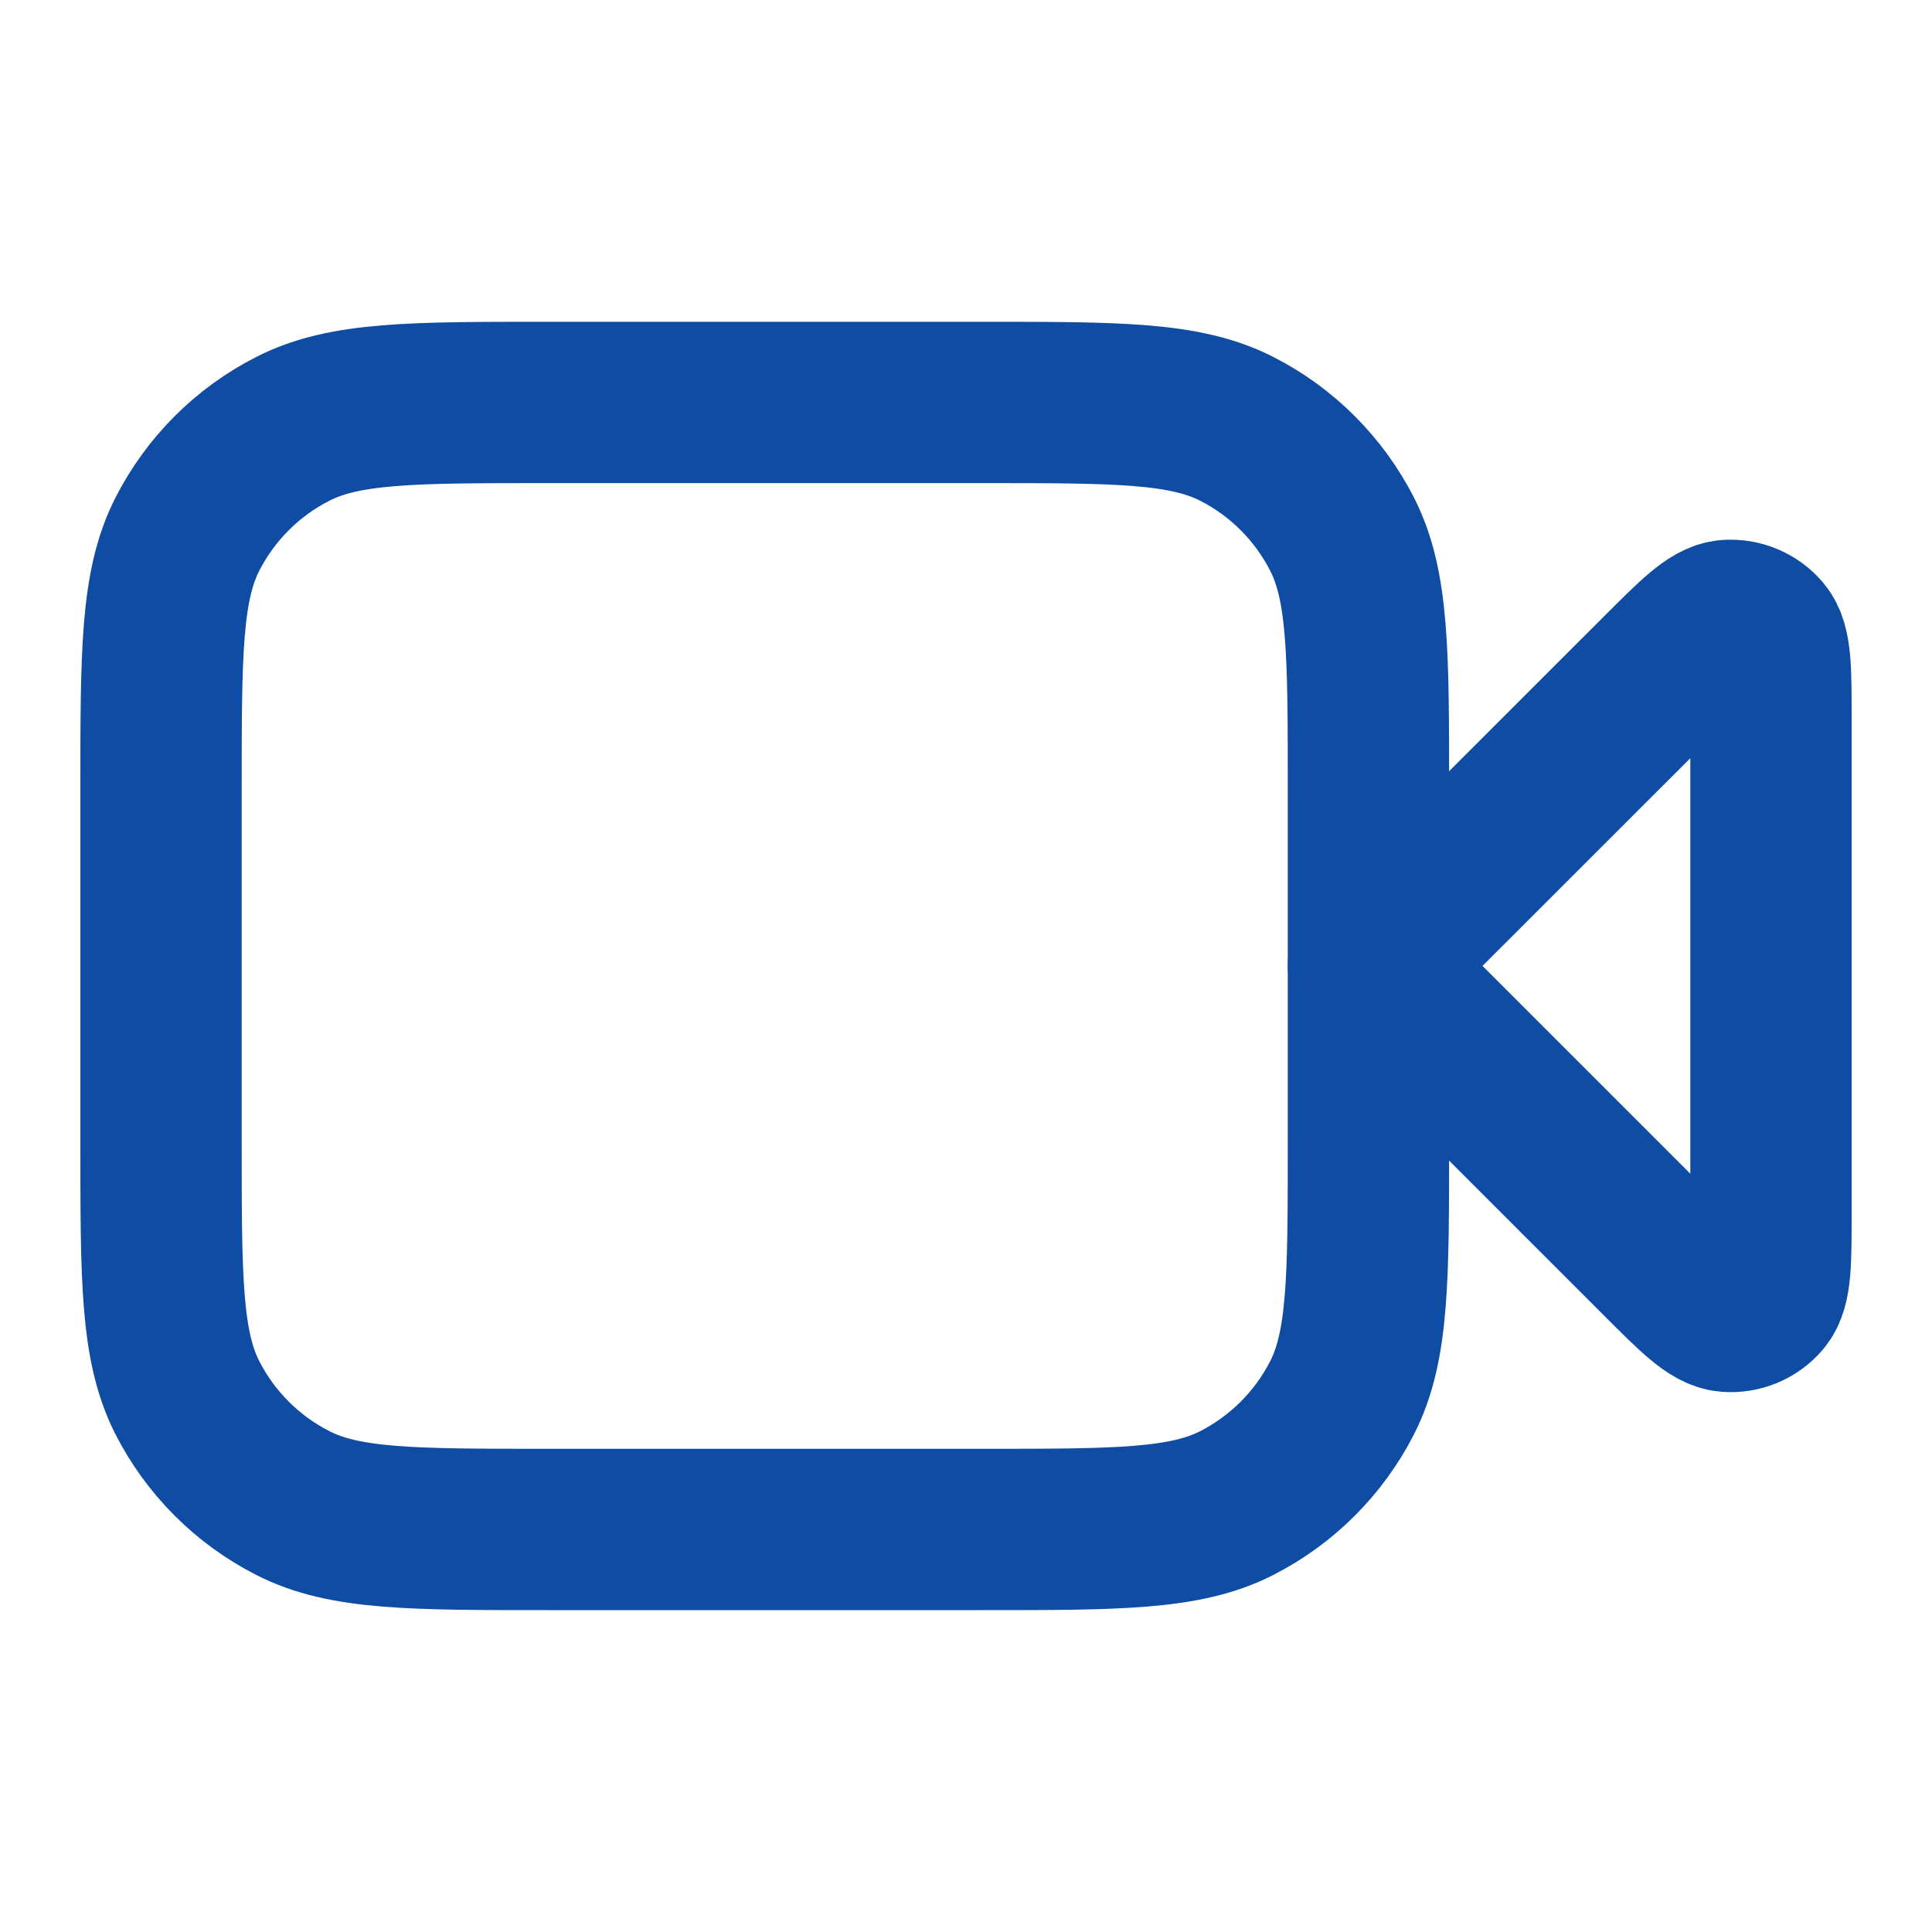
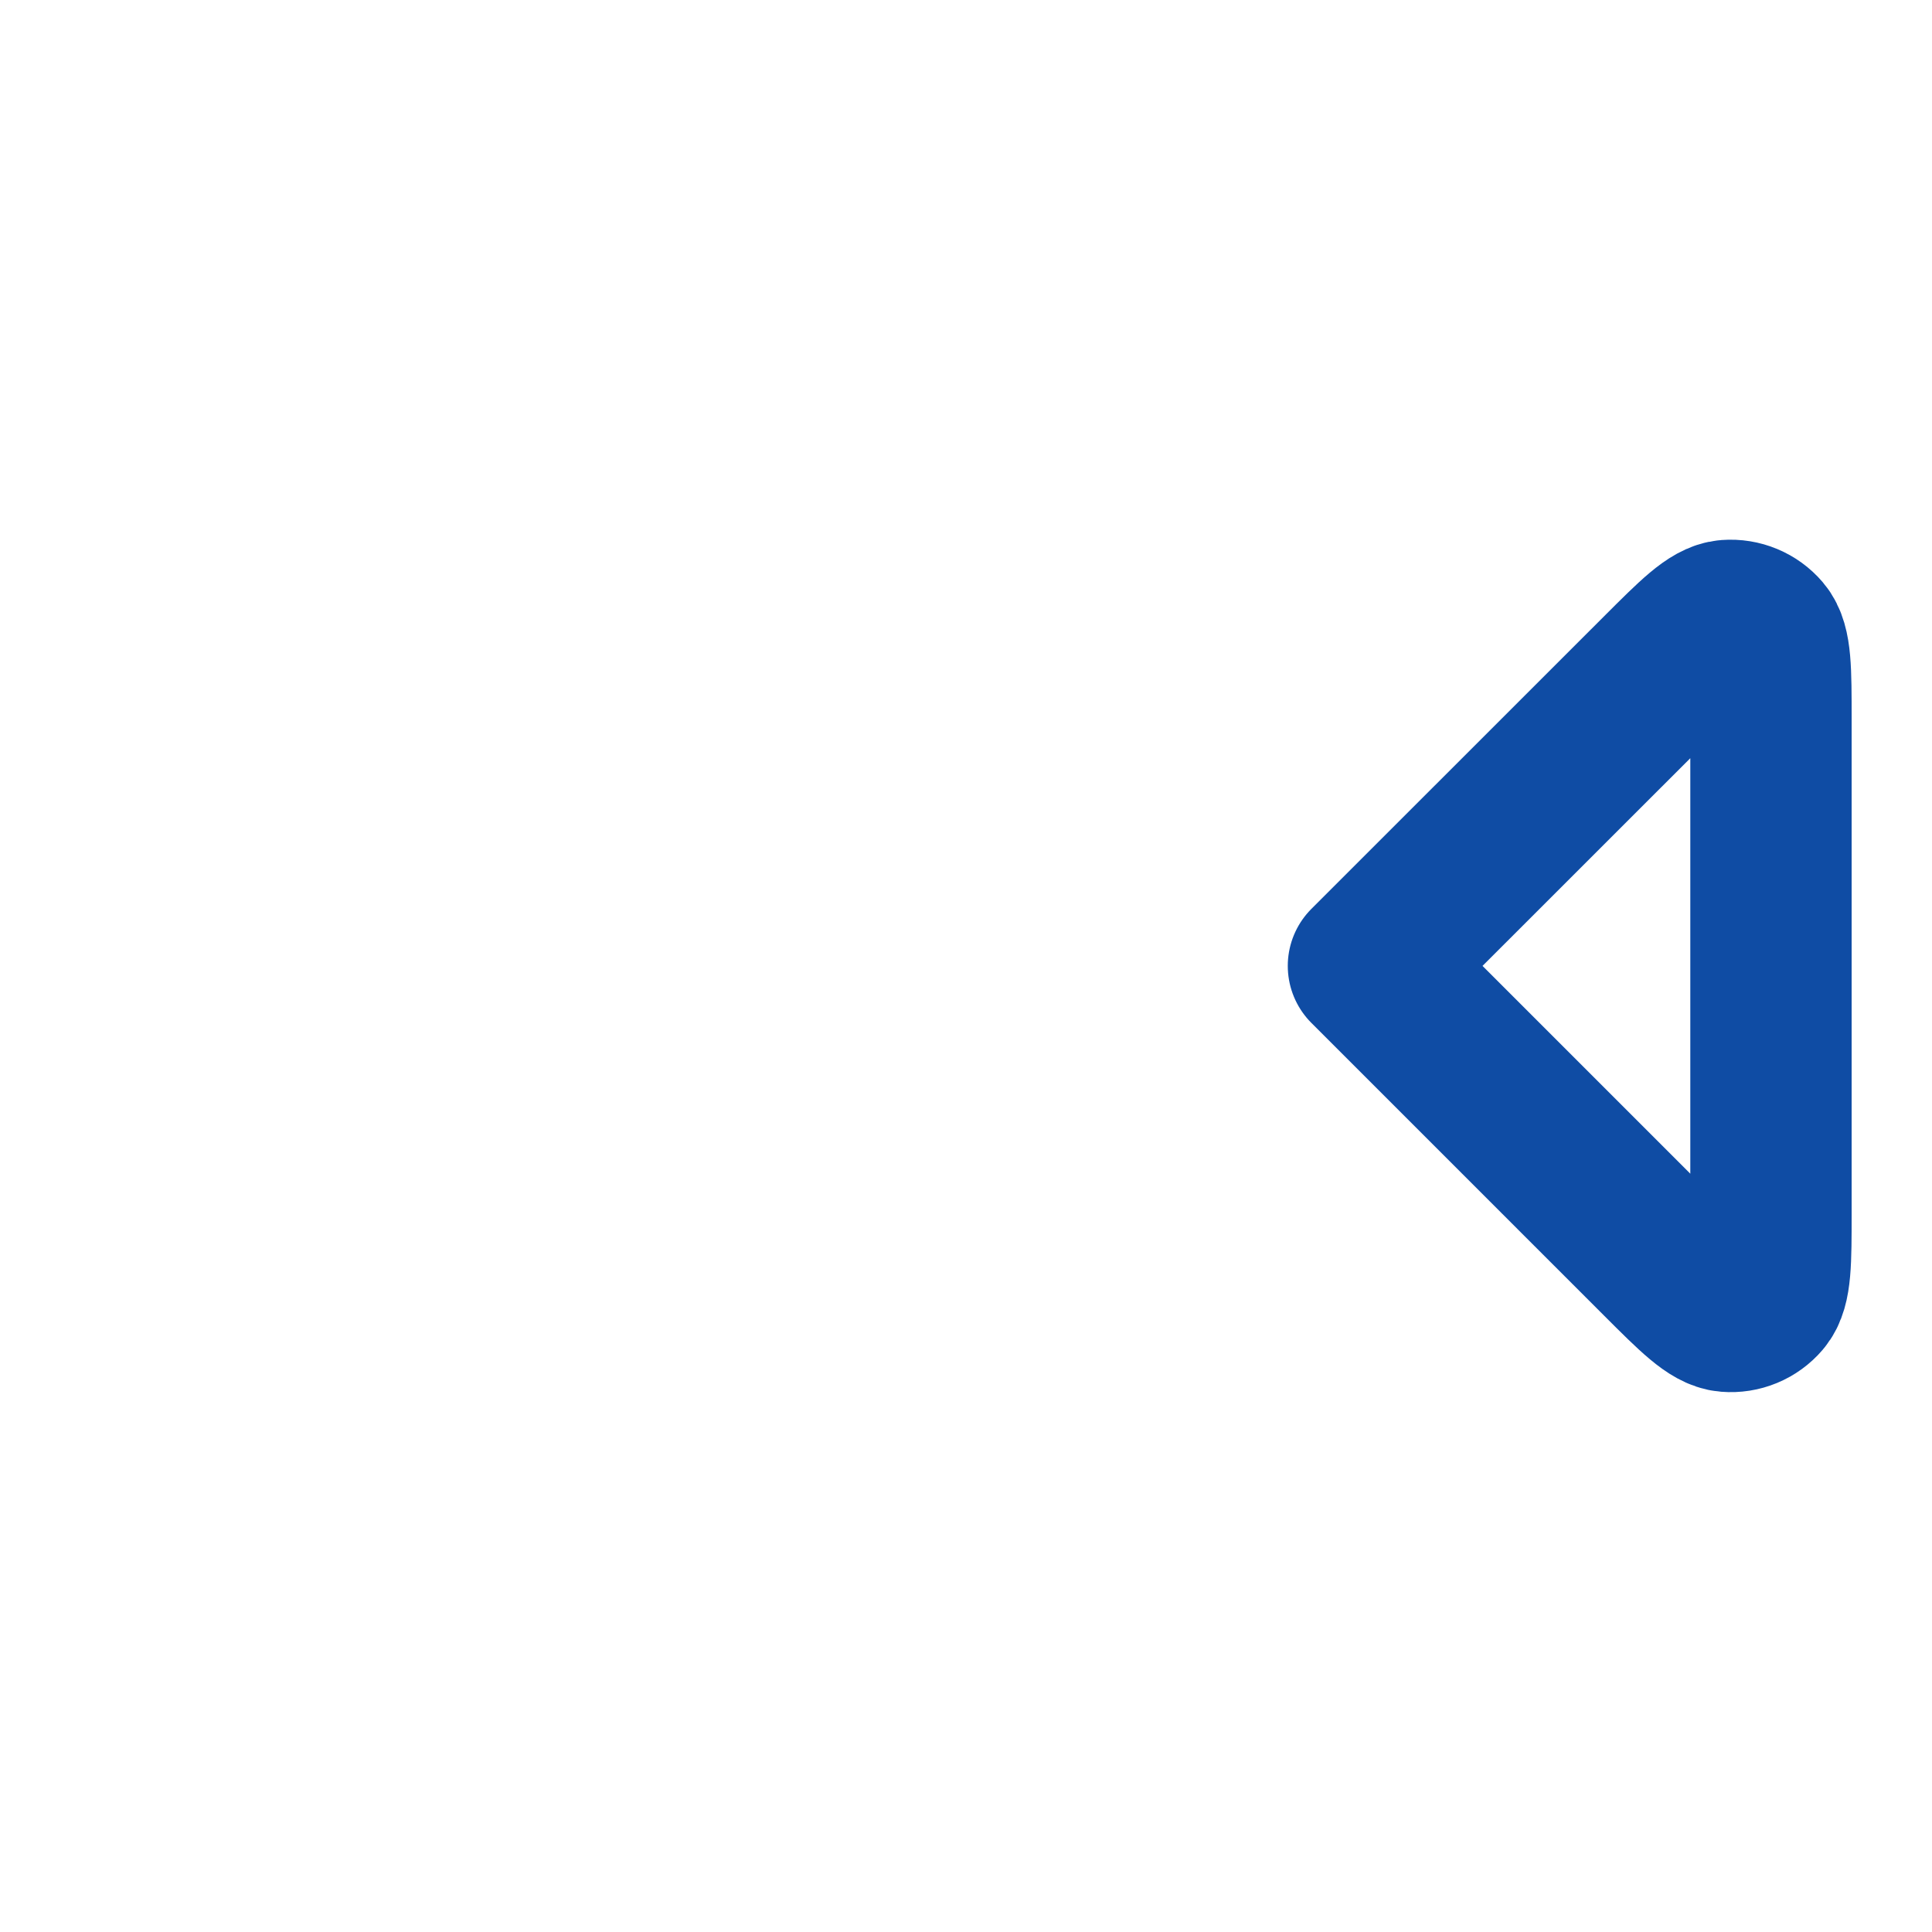
<svg xmlns="http://www.w3.org/2000/svg" width="20" height="20" viewBox="0 0 20 20" fill="none">
  <path d="M18.333 7.442C18.333 6.937 18.333 6.685 18.233 6.568C18.147 6.467 18.017 6.413 17.884 6.423C17.731 6.435 17.552 6.614 17.195 6.971L14.166 9.999L17.195 13.028C17.552 13.385 17.731 13.563 17.884 13.575C18.017 13.586 18.147 13.532 18.233 13.431C18.333 13.314 18.333 13.061 18.333 12.556V7.442Z" stroke="#0F4CA4" stroke-width="1.67" stroke-linecap="round" stroke-linejoin="round" />
-   <path d="M1.667 8.166C1.667 6.766 1.667 6.066 1.939 5.531C2.179 5.061 2.561 4.678 3.032 4.439C3.566 4.166 4.266 4.166 5.667 4.166H10.166C11.567 4.166 12.267 4.166 12.802 4.439C13.272 4.678 13.654 5.061 13.894 5.531C14.166 6.066 14.166 6.766 14.166 8.166V11.833C14.166 13.233 14.166 13.933 13.894 14.468C13.654 14.938 13.272 15.32 12.802 15.56C12.267 15.833 11.567 15.833 10.166 15.833H5.667C4.266 15.833 3.566 15.833 3.032 15.56C2.561 15.32 2.179 14.938 1.939 14.468C1.667 13.933 1.667 13.233 1.667 11.833V8.166Z" stroke="#0F4CA4" stroke-width="1.67" stroke-linecap="round" stroke-linejoin="round" />
</svg>